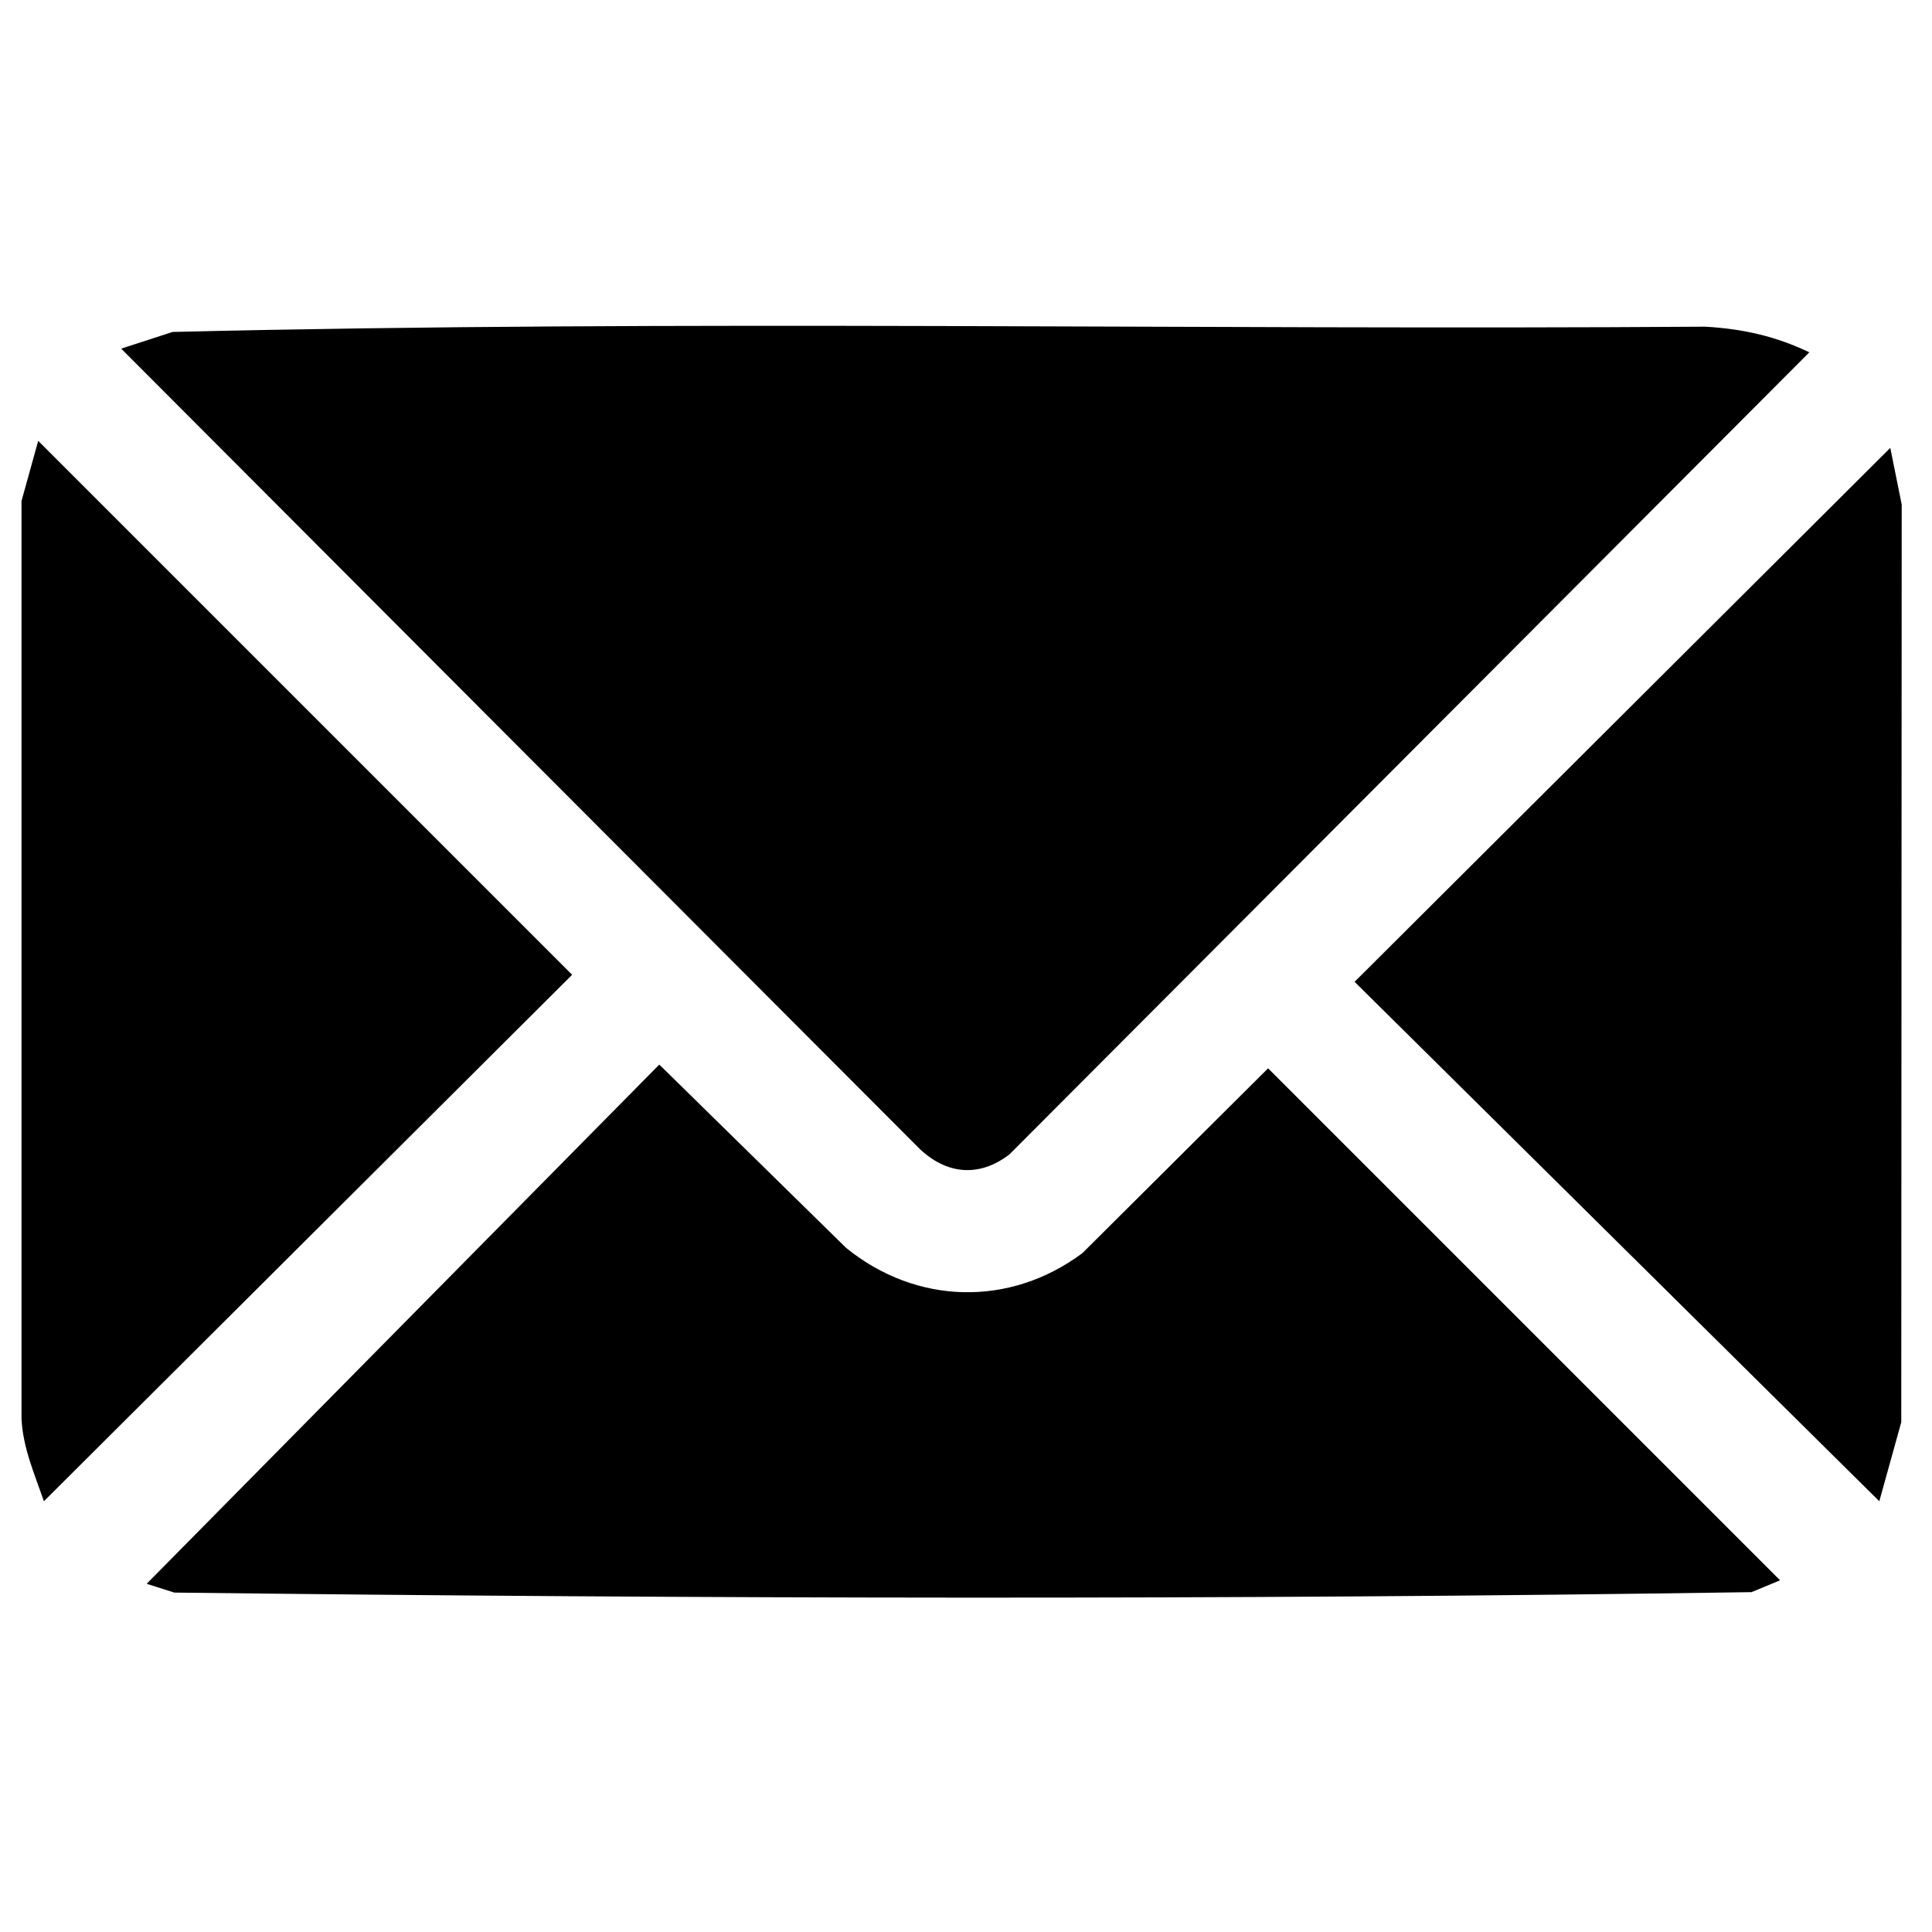
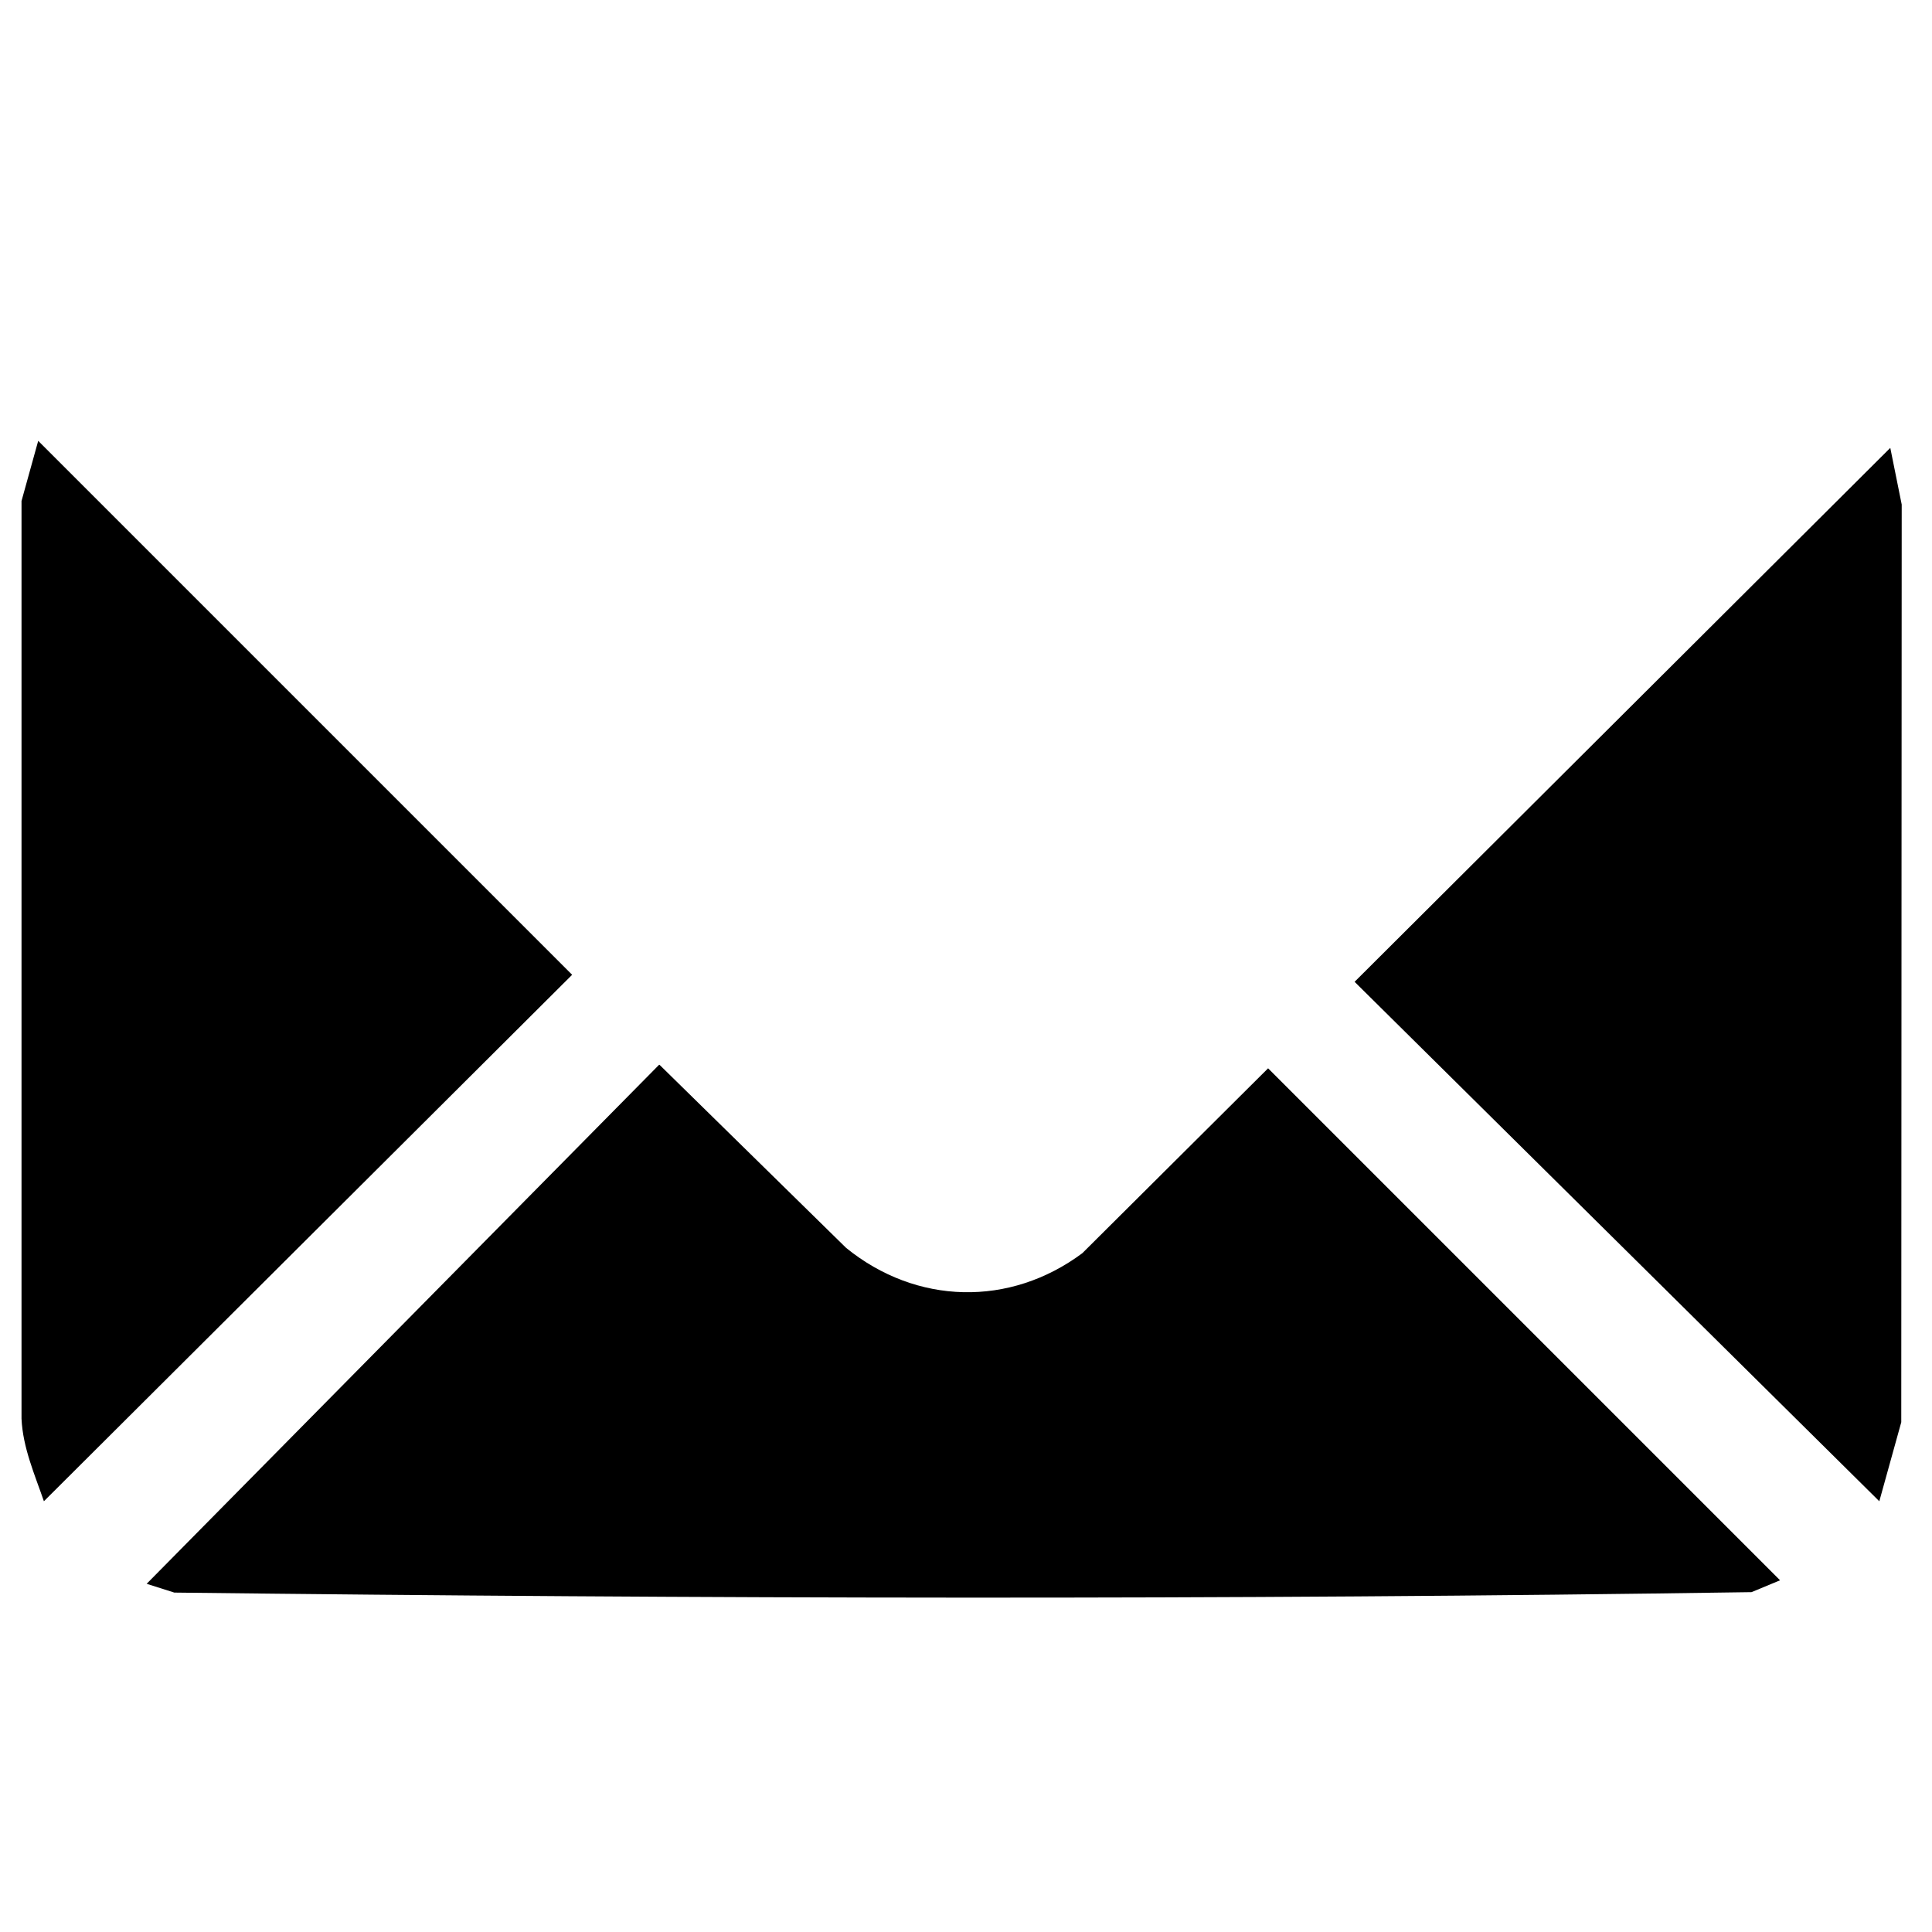
<svg xmlns="http://www.w3.org/2000/svg" width="44" height="44" viewBox="0 0 44 44" fill="none">
  <g clip-path="url(#clip0_89_2)">
-     <path d="M41.21 8.02L22.99 26.29C22.3 26.82 21.56 26.75 20.94 26.16L2.76 7.94L3.93 7.56C15.55 7.28 27.21 7.52 38.84 7.44C39.7 7.49 40.45 7.66 41.22 8.03L41.21 8.02Z" fill="black" />
    <path d="M15.02 24.25L19.27 28.42C20.87 29.72 23 29.77 24.65 28.54L28.88 24.33L40.54 35.99L39.89 36.26C27.93 36.44 15.93 36.41 3.97 36.27L3.34 36.07L15.01 24.25H15.02Z" fill="black" />
    <path d="M1 34.19C0.79 33.58 0.52 32.97 0.49 32.31V11.41L0.87 10.04L13.03 22.2L1 34.19Z" fill="black" />
    <path d="M42.8 34.19L30.85 22.36L43.05 10.2L43.31 11.49L43.3 32.39L42.8 34.19Z" fill="black" />
  </g>
  <defs>
    <clipPath id="clip0_89_2">
      <rect width="43.8" height="43.8" fill="white" />
    </clipPath>
  </defs>
</svg>